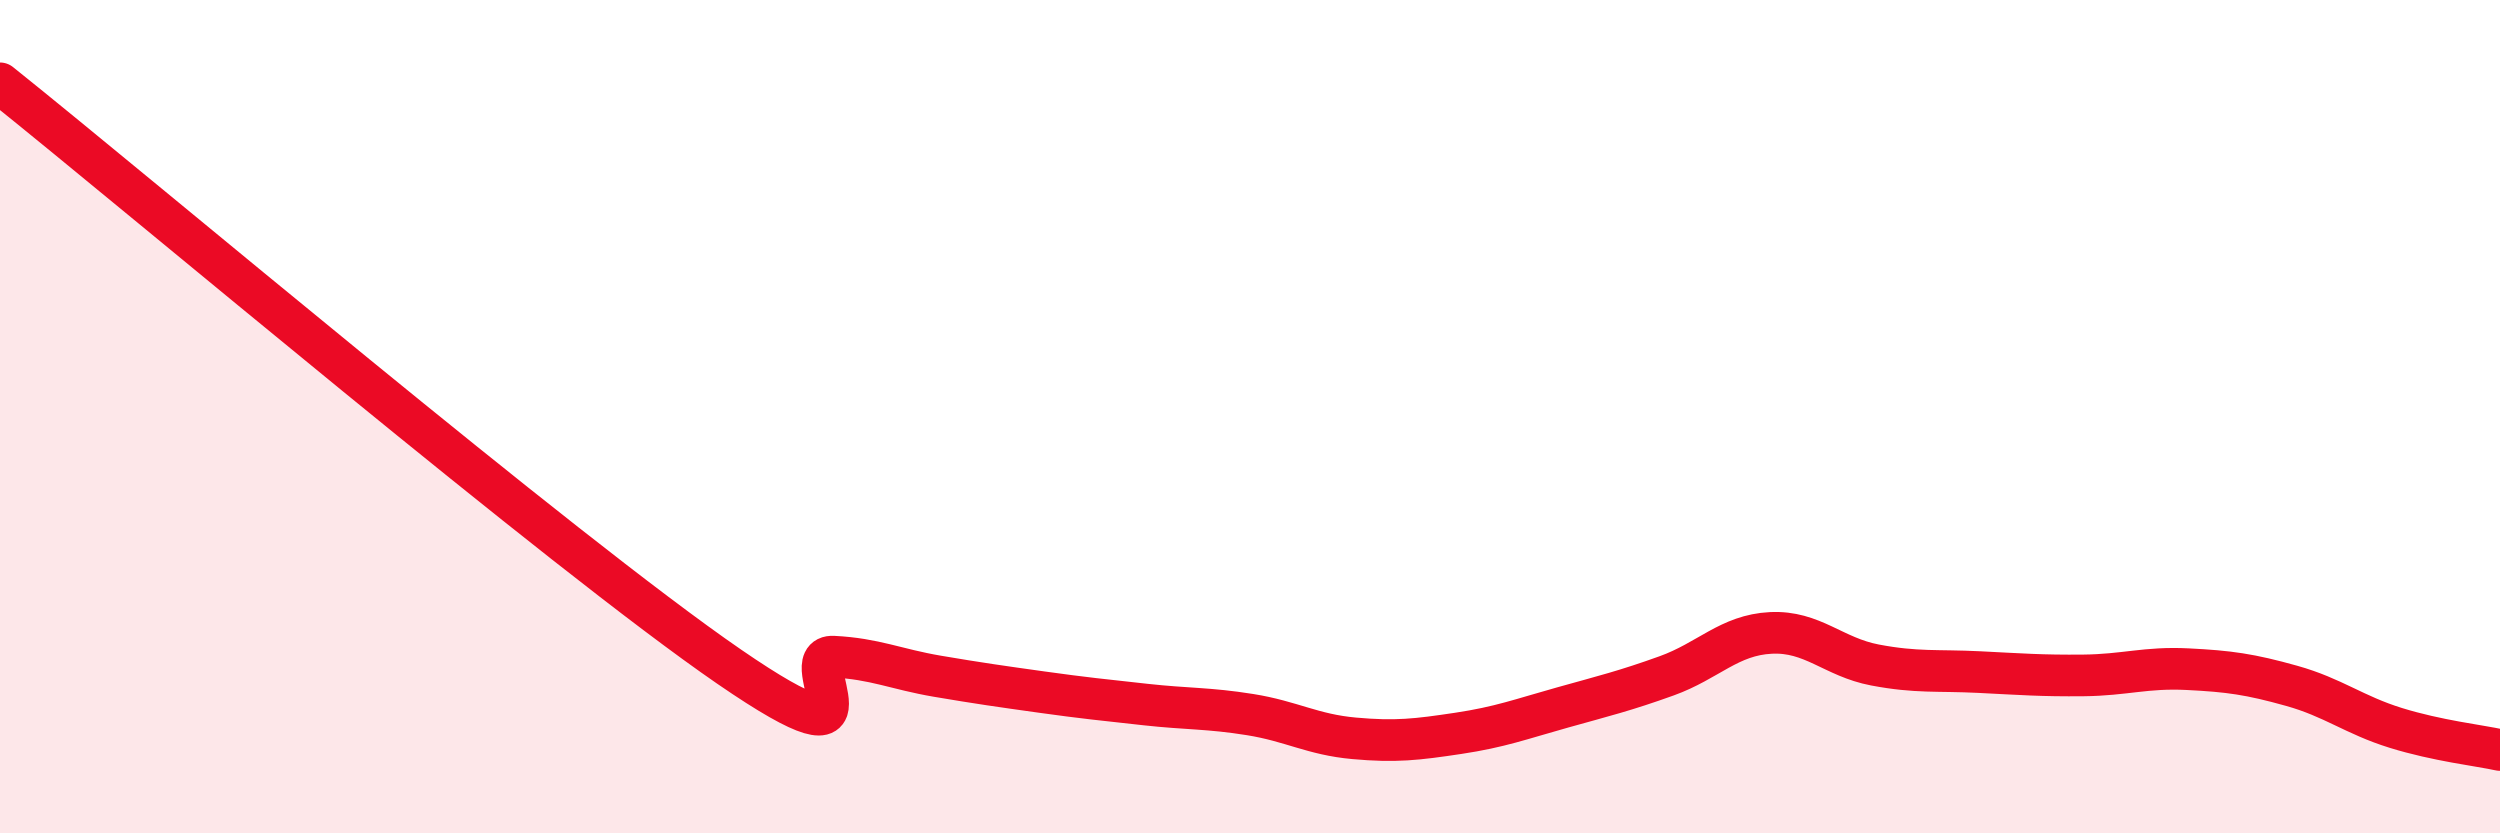
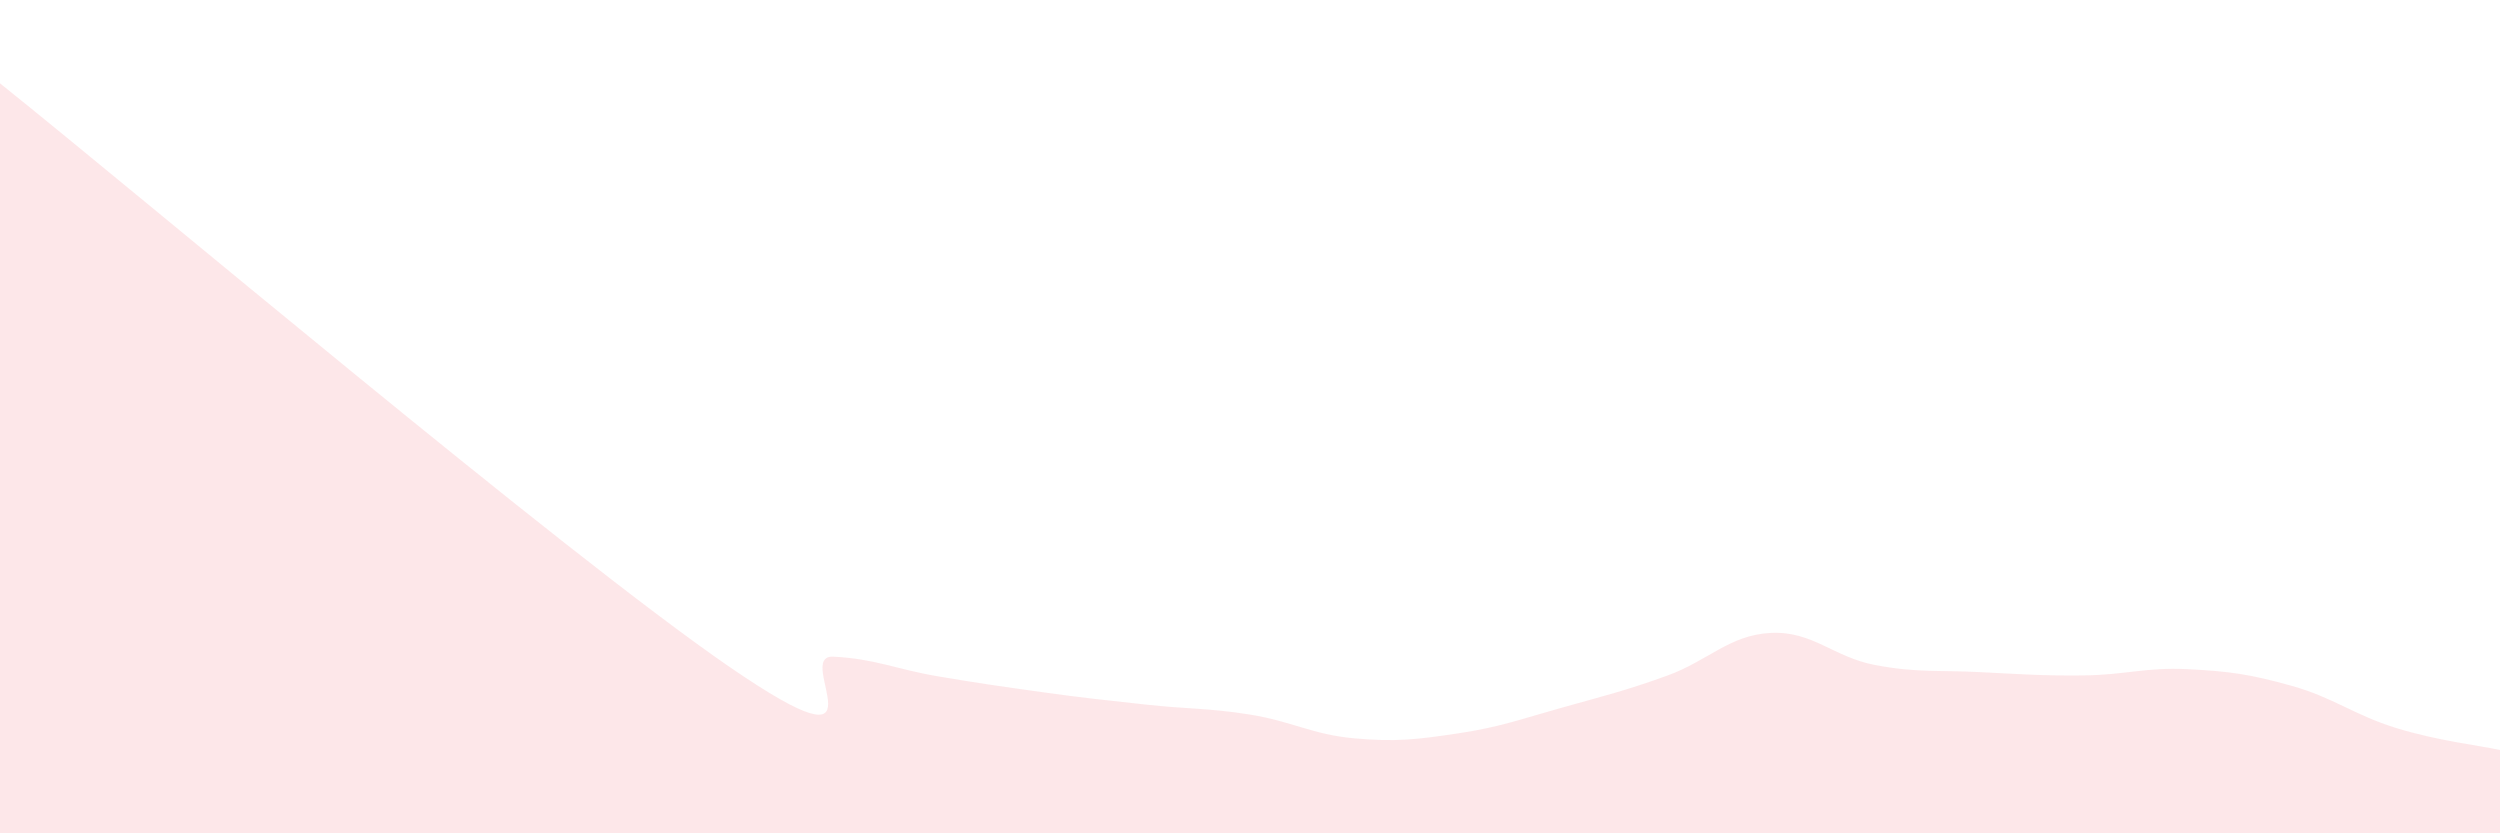
<svg xmlns="http://www.w3.org/2000/svg" width="60" height="20" viewBox="0 0 60 20">
  <path d="M 0,2 C 3.5,4.8 13.5,13.25 17.5,16 C 21.5,18.75 19,15.71 20,15.76 C 21,15.81 21.5,16.06 22.5,16.23 C 23.5,16.4 24,16.47 25,16.61 C 26,16.75 26.5,16.8 27.5,16.91 C 28.5,17.02 29,16.99 30,17.15 C 31,17.31 31.5,17.63 32.5,17.72 C 33.5,17.81 34,17.75 35,17.6 C 36,17.45 36.5,17.26 37.5,16.98 C 38.5,16.7 39,16.58 40,16.22 C 41,15.86 41.5,15.24 42.5,15.19 C 43.5,15.14 44,15.77 45,15.96 C 46,16.15 46.5,16.08 47.5,16.13 C 48.5,16.18 49,16.22 50,16.21 C 51,16.2 51.5,16.01 52.5,16.06 C 53.5,16.11 54,16.18 55,16.46 C 56,16.74 56.5,17.16 57.5,17.47 C 58.5,17.78 59.5,17.89 60,18L60 20L0 20Z" fill="#EB0A25" opacity="0.1" stroke-linecap="round" stroke-linejoin="round" />
-   <path d="M 0,2 C 3.5,4.8 13.5,13.25 17.5,16 C 21.5,18.75 19,15.71 20,15.76 C 21,15.81 21.5,16.06 22.5,16.23 C 23.5,16.4 24,16.47 25,16.61 C 26,16.75 26.5,16.8 27.5,16.91 C 28.5,17.02 29,16.99 30,17.15 C 31,17.31 31.5,17.63 32.5,17.72 C 33.5,17.81 34,17.75 35,17.6 C 36,17.45 36.5,17.26 37.5,16.98 C 38.5,16.7 39,16.58 40,16.22 C 41,15.86 41.5,15.24 42.5,15.19 C 43.5,15.14 44,15.77 45,15.96 C 46,16.15 46.5,16.08 47.5,16.13 C 48.5,16.18 49,16.22 50,16.21 C 51,16.2 51.5,16.01 52.5,16.06 C 53.5,16.11 54,16.18 55,16.46 C 56,16.74 56.5,17.16 57.5,17.47 C 58.5,17.78 59.5,17.89 60,18" stroke="#EB0A25" stroke-width="1" fill="none" stroke-linecap="round" stroke-linejoin="round" />
</svg>